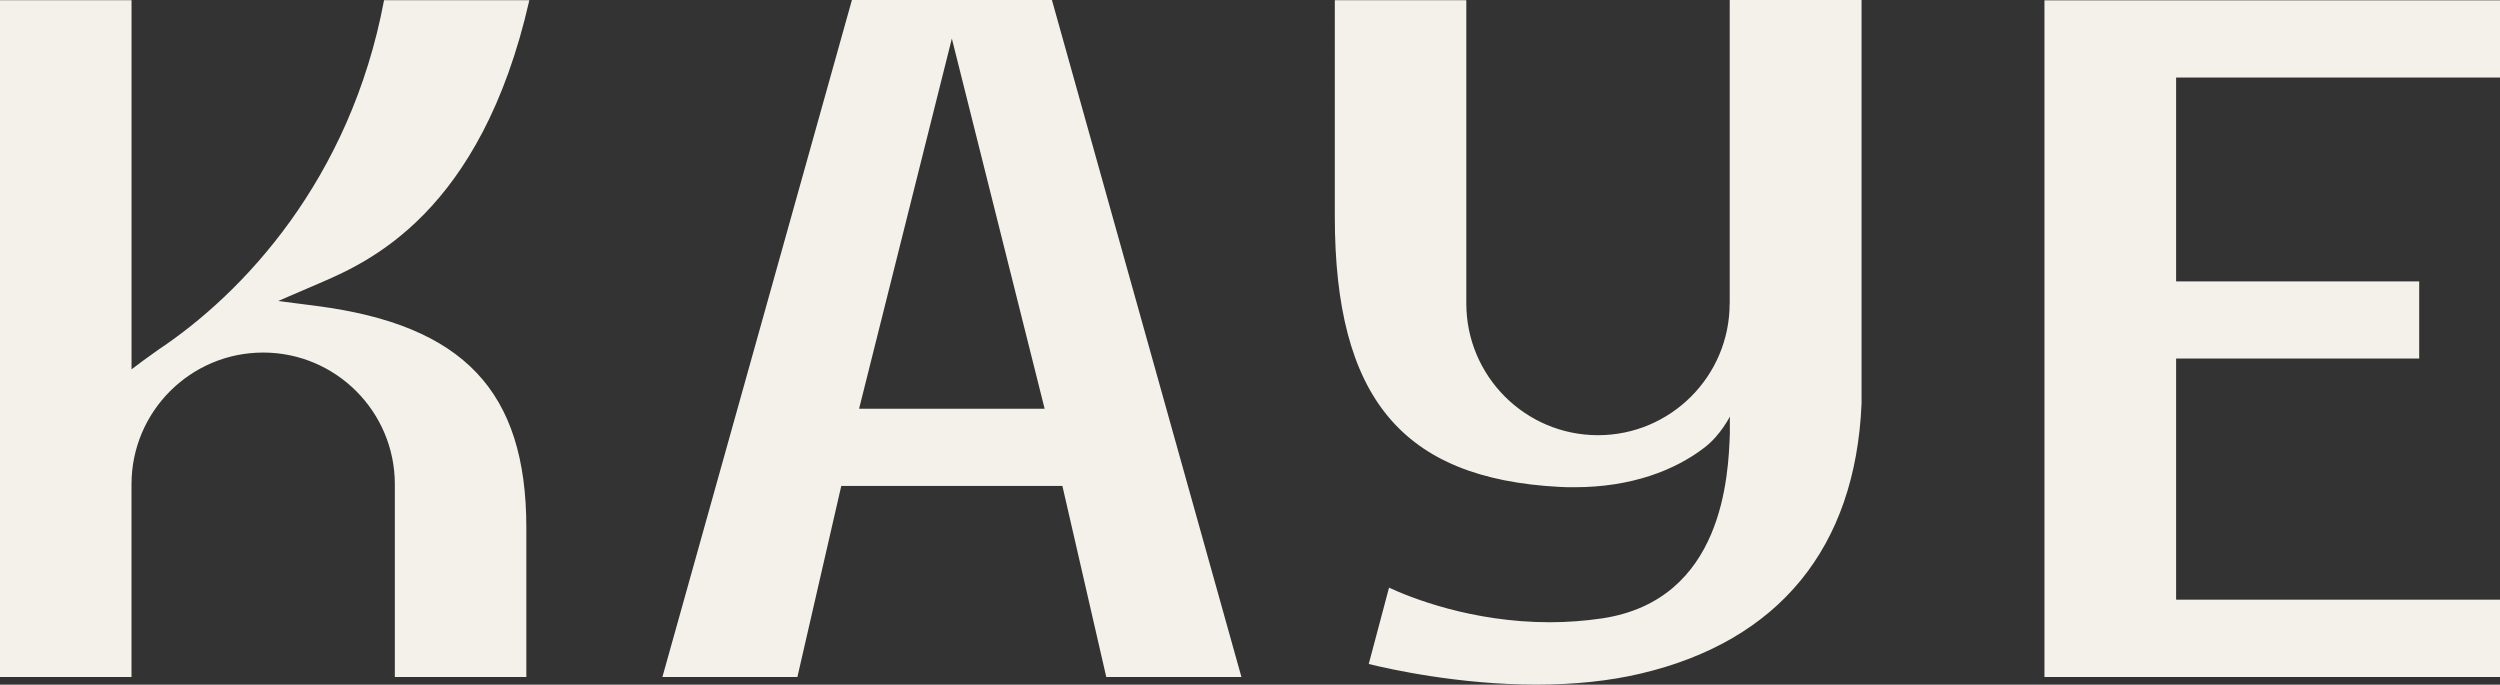
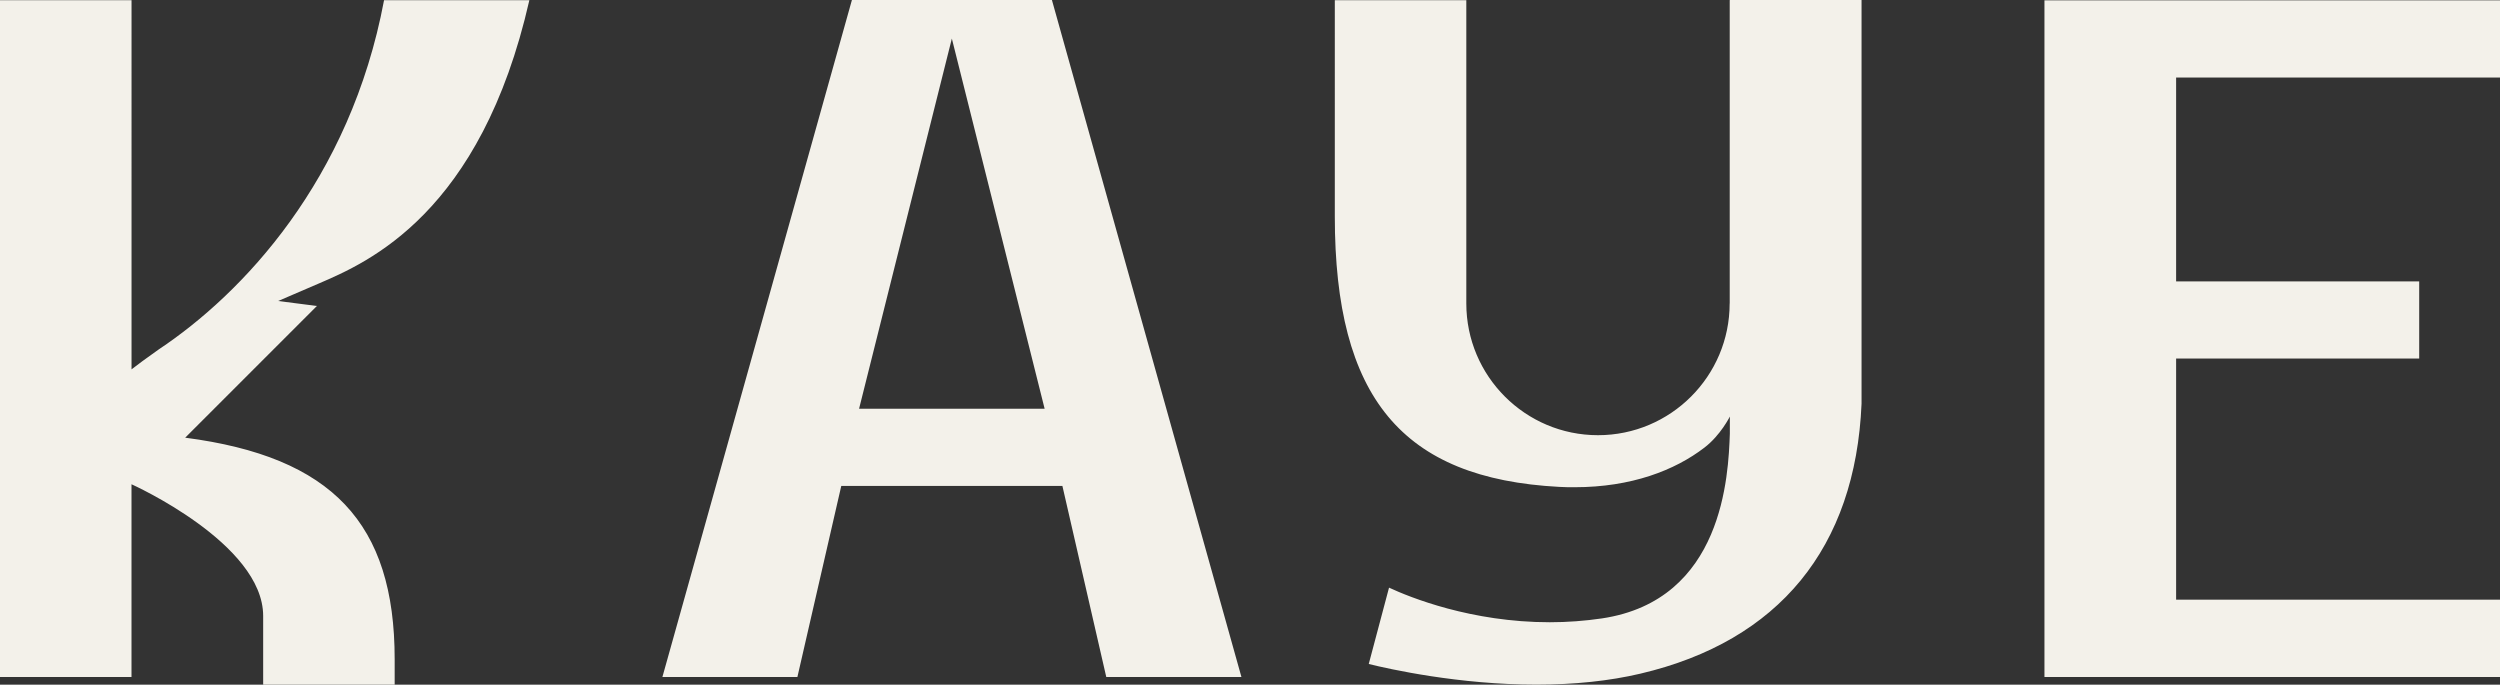
<svg xmlns="http://www.w3.org/2000/svg" id="Layer_1" viewBox="0 0 75.151 20.581">
  <rect x="0" y="0" width="75.151" height="20.581" fill="#333333" stroke="none" />
  <defs>
    <style>.cls-1{fill:#f3f1ea;fill-rule:evenodd;}</style>
  </defs>
-   <path class="cls-1" d="M31.936,14.607l1.319,5.744h4.063L31.621,0h-6.012l-5.697,20.351h4.058l1.319-5.744h6.647ZM31.401,12.287h-5.577l2.789-11.128,2.789,11.128ZM61.457.01v20.341h13.694v-2.325h-9.736v-7.248h7.307v-2.32h-7.307V2.33h9.736V.01h-13.694ZM9.526,9.198l-1.165-.15,1.22-.525.005-.002C11.053,7.89,14.455,6.427,15.913.005h-4.368c-1.015,5.414-4.263,8.828-6.772,10.498-.081.055-.233.166-.347.249h-0c-.082.06-.145.106-.147.106l-.325.245V.005H0v20.346h3.953v-5.794c0-2.185,1.774-3.959,3.958-3.959s3.958,1.775,3.958,3.959v5.794h3.953v-4.494c0-4.094-1.884-6.084-6.297-6.659ZM51.996,9.123V.005l.01-.005h3.953v12.137c-.185,4.324-2.479,7.133-6.647,8.113-.935.22-1.984.33-3.129.33-2.329,0-4.408-.465-5.038-.62l.61-2.295c.625.29,2.469,1.04,4.833,1.04.525,0,1.055-.04,1.564-.115,3.658-.545,3.803-4.314,3.848-5.554v-.515s-.275.56-.765.935c-.885.68-2.194,1.19-3.898,1.19-.16,0-.315,0-.465-.01-4.728-.25-6.747-2.684-6.747-8.133V.005h3.953v9.118c0,2.184,1.774,3.959,3.958,3.959s3.958-1.775,3.958-3.959Z" />
+   <path class="cls-1" d="M31.936,14.607l1.319,5.744h4.063L31.621,0h-6.012l-5.697,20.351h4.058l1.319-5.744h6.647ZM31.401,12.287h-5.577l2.789-11.128,2.789,11.128ZM61.457.01v20.341h13.694v-2.325h-9.736v-7.248h7.307v-2.32h-7.307V2.33h9.736V.01h-13.694ZM9.526,9.198l-1.165-.15,1.22-.525.005-.002C11.053,7.89,14.455,6.427,15.913.005h-4.368c-1.015,5.414-4.263,8.828-6.772,10.498-.081.055-.233.166-.347.249h-0c-.082.06-.145.106-.147.106l-.325.245V.005H0v20.346h3.953v-5.794s3.958,1.775,3.958,3.959v5.794h3.953v-4.494c0-4.094-1.884-6.084-6.297-6.659ZM51.996,9.123V.005l.01-.005h3.953v12.137c-.185,4.324-2.479,7.133-6.647,8.113-.935.22-1.984.33-3.129.33-2.329,0-4.408-.465-5.038-.62l.61-2.295c.625.29,2.469,1.04,4.833,1.04.525,0,1.055-.04,1.564-.115,3.658-.545,3.803-4.314,3.848-5.554v-.515s-.275.56-.765.935c-.885.68-2.194,1.19-3.898,1.19-.16,0-.315,0-.465-.01-4.728-.25-6.747-2.684-6.747-8.133V.005h3.953v9.118c0,2.184,1.774,3.959,3.958,3.959s3.958-1.775,3.958-3.959Z" />
</svg>